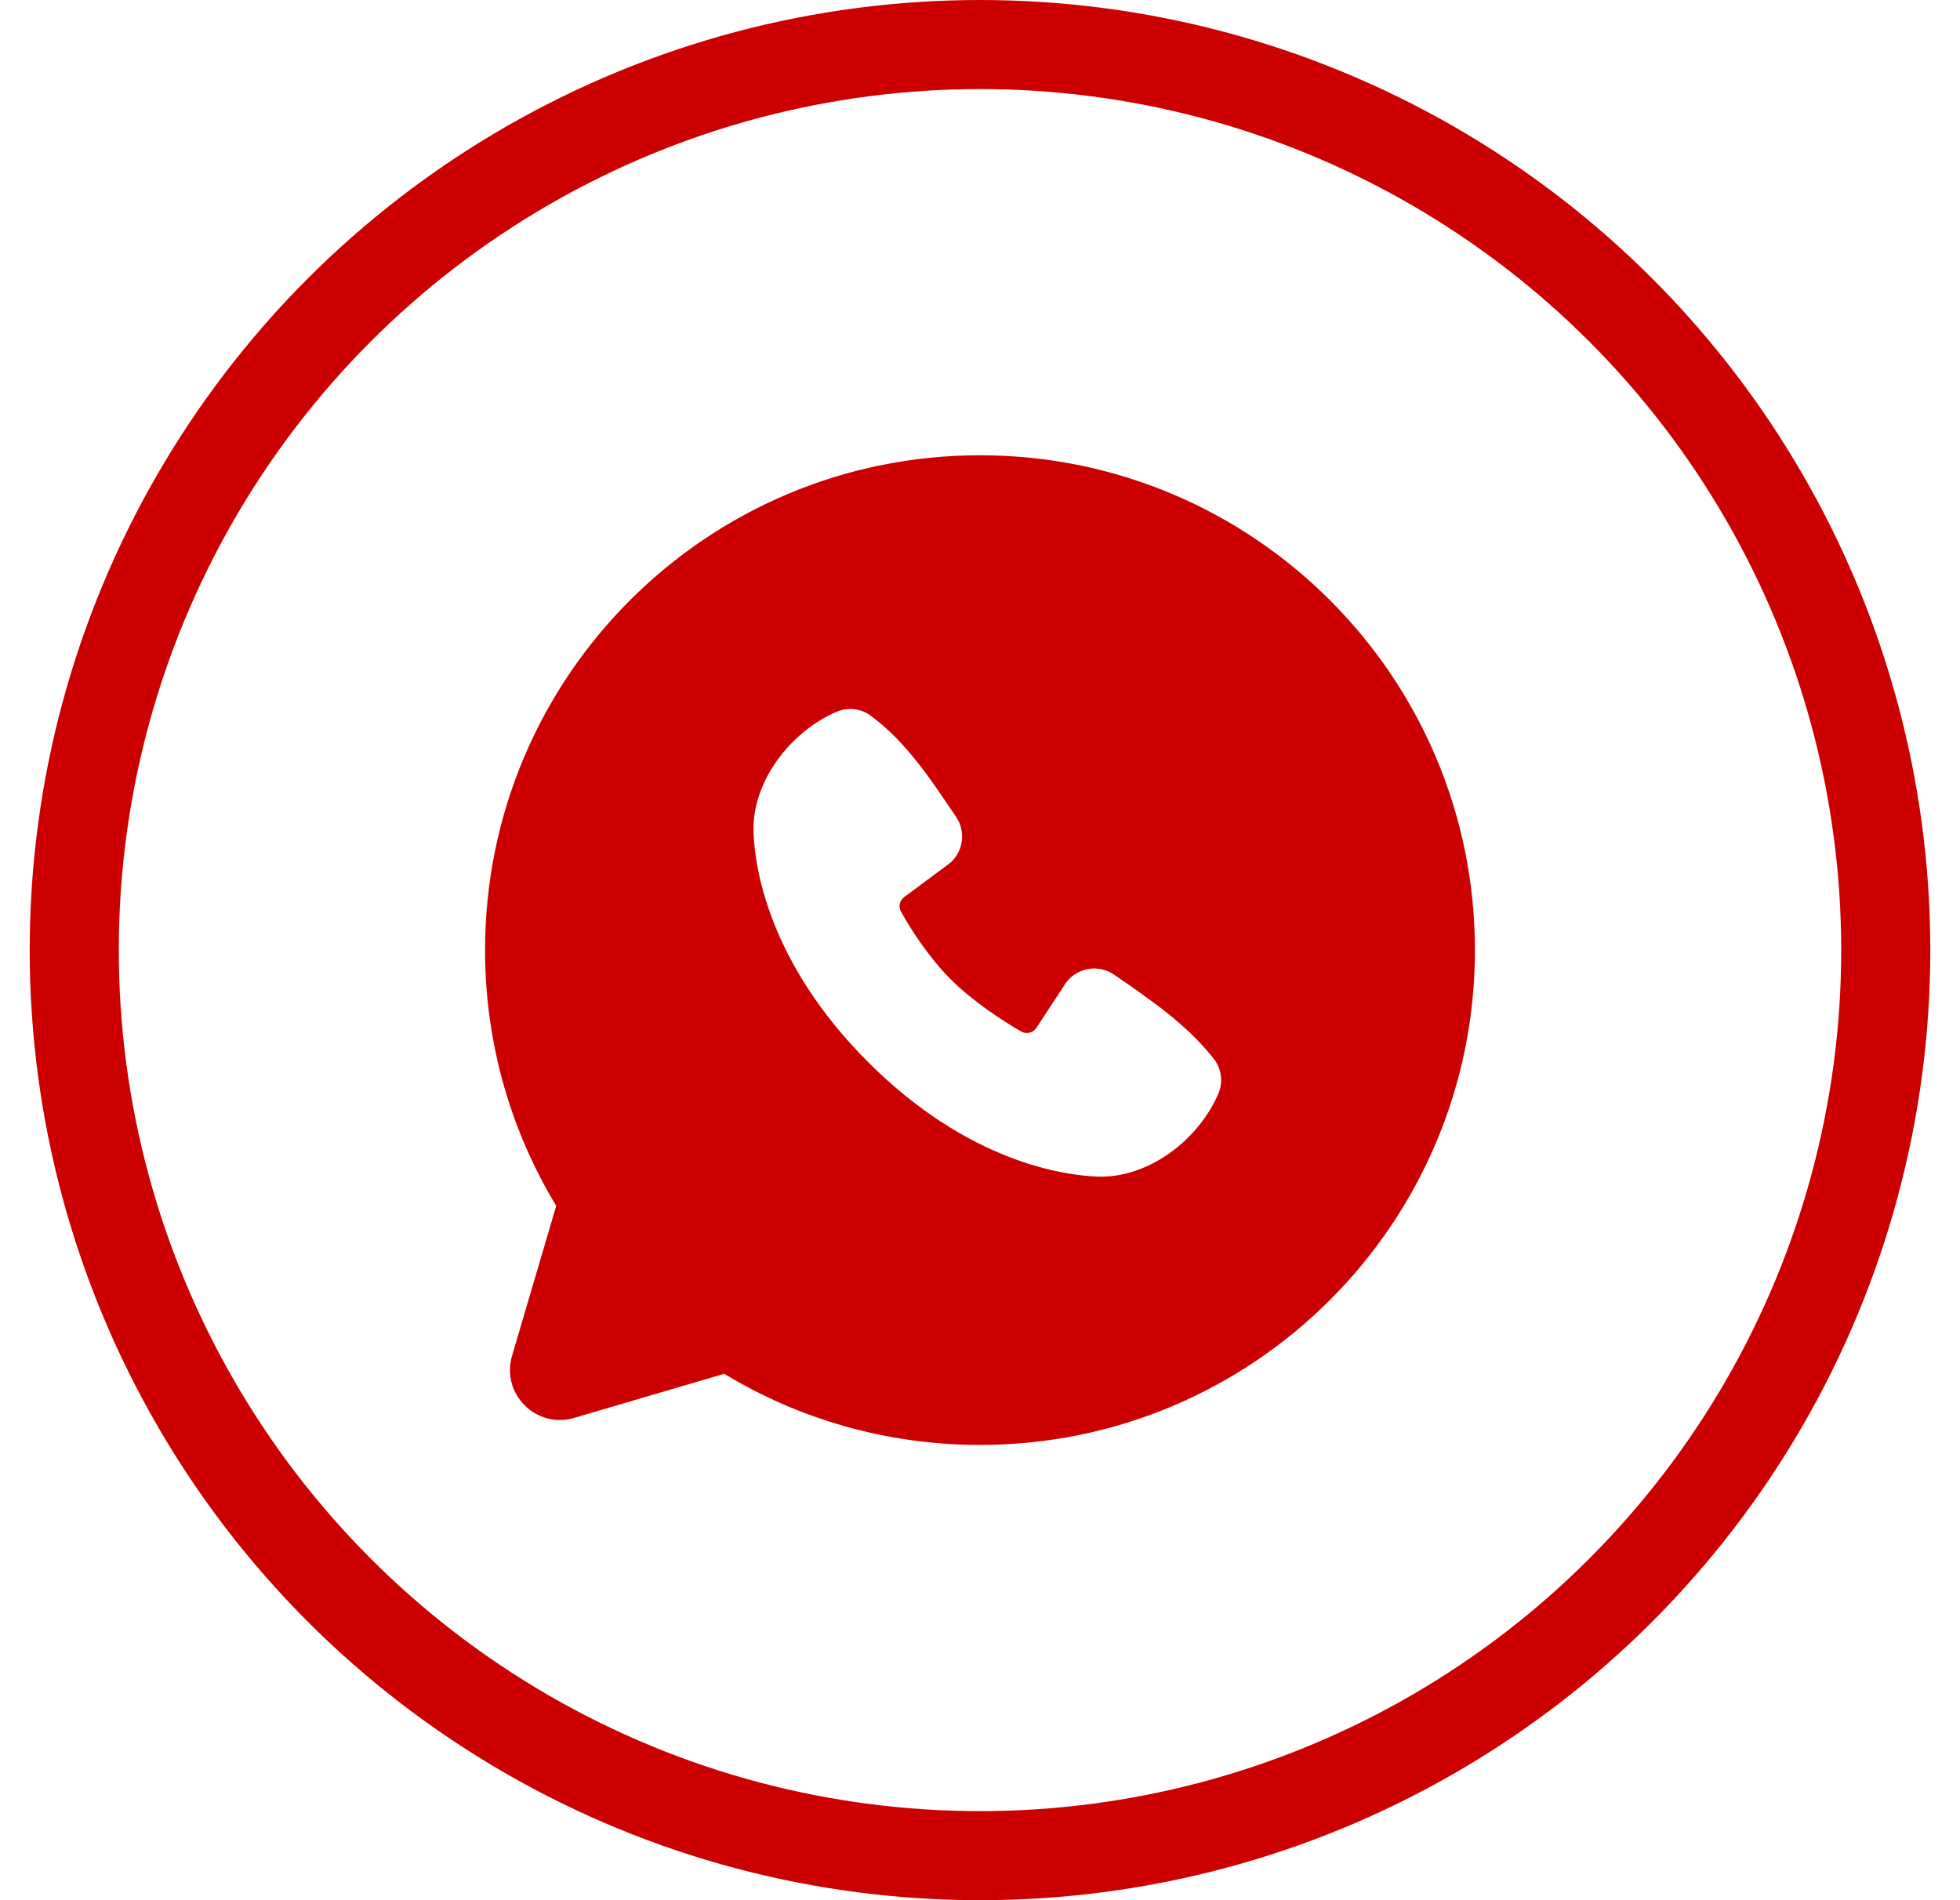
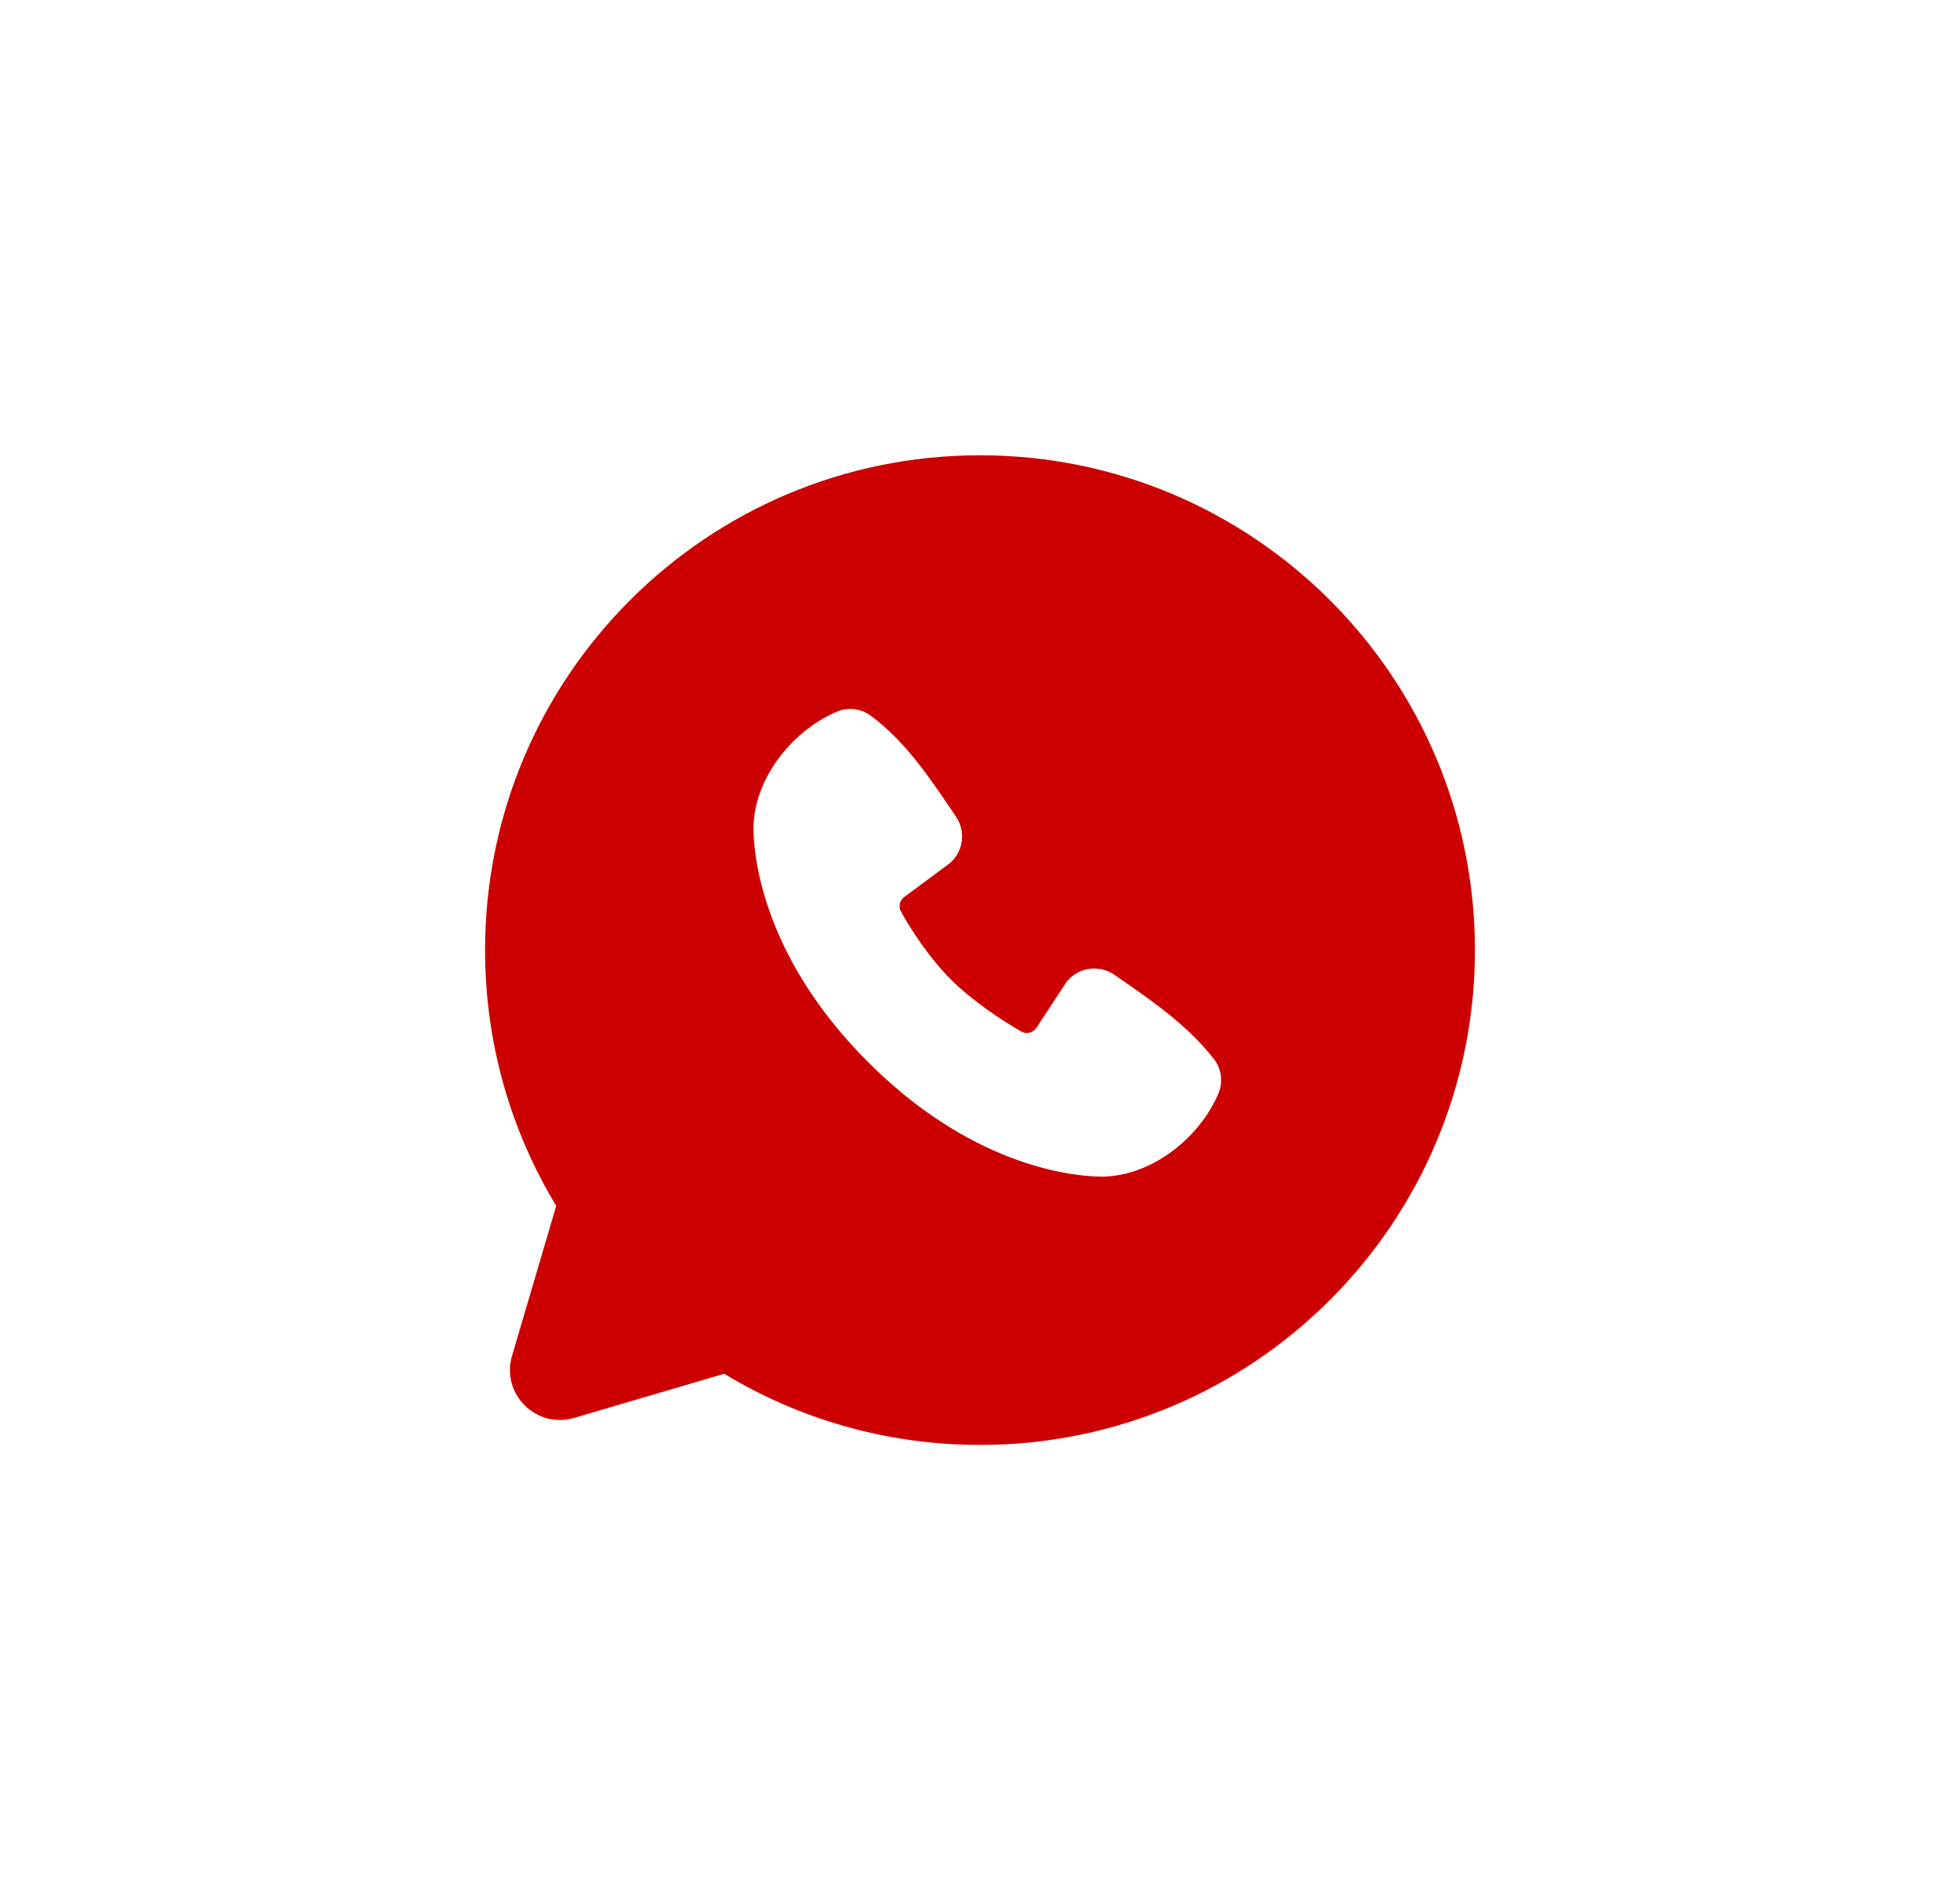
<svg xmlns="http://www.w3.org/2000/svg" width="33" height="32" viewBox="0 0 33 32" fill="none">
  <path fill-rule="evenodd" clip-rule="evenodd" d="M16.5 7.667C11.898 7.667 8.167 11.398 8.167 16C8.167 17.575 8.604 19.049 9.365 20.307L8.621 22.833C8.433 23.473 9.027 24.066 9.666 23.878L12.193 23.135C13.45 23.896 14.925 24.333 16.5 24.333C21.102 24.333 24.833 20.602 24.833 16C24.833 11.398 21.102 7.667 16.5 7.667ZM14.615 17.885C16.3 19.571 17.91 19.793 18.478 19.814C19.343 19.846 20.184 19.186 20.512 18.42C20.593 18.233 20.573 18.007 20.438 17.834C19.982 17.25 19.364 16.832 18.761 16.415C18.5 16.235 18.142 16.291 17.95 16.546L17.45 17.309C17.394 17.393 17.284 17.422 17.196 17.372C16.857 17.178 16.363 16.848 16.008 16.493C15.653 16.138 15.342 15.666 15.168 15.349C15.123 15.266 15.148 15.163 15.224 15.107L15.994 14.535C16.223 14.336 16.264 13.999 16.095 13.752C15.721 13.205 15.285 12.509 14.655 12.049C14.482 11.924 14.264 11.909 14.085 11.987C13.318 12.315 12.655 13.156 12.687 14.022C12.707 14.591 12.93 16.2 14.615 17.885Z" fill="#CC0000" />
-   <circle cx="16.5" cy="16" r="15.25" stroke="#CC0000" stroke-width="1.5" />
</svg>